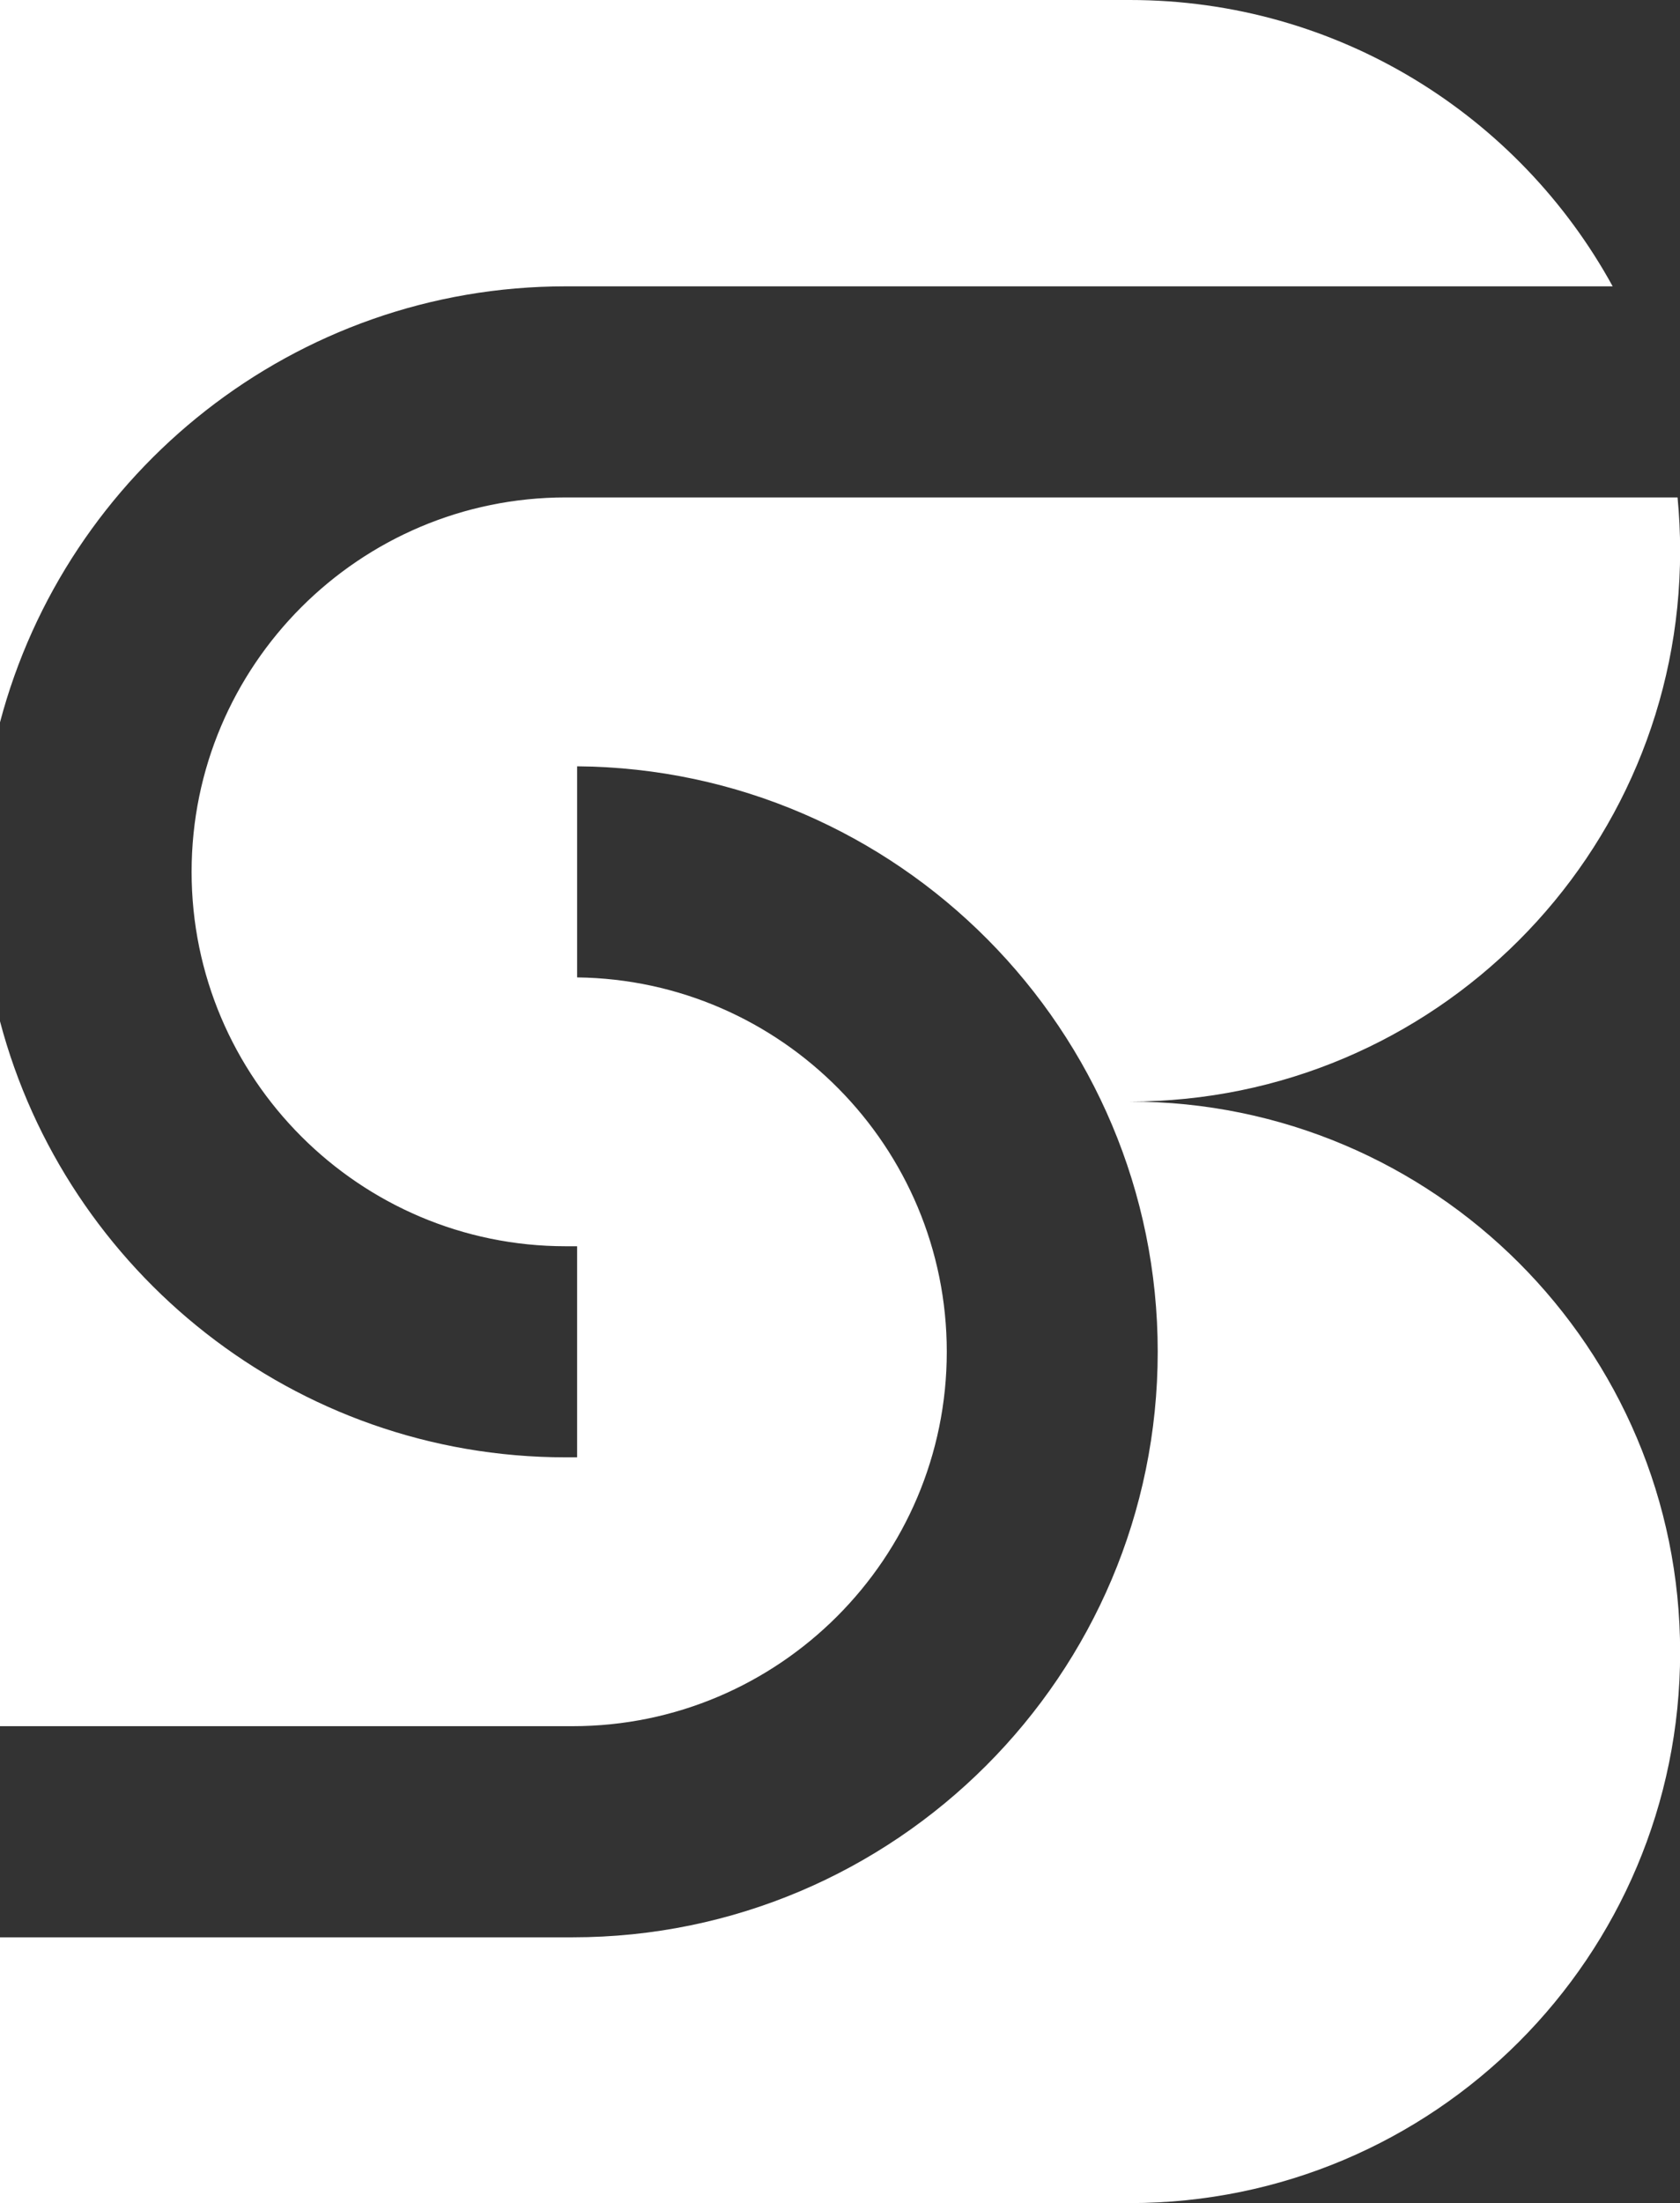
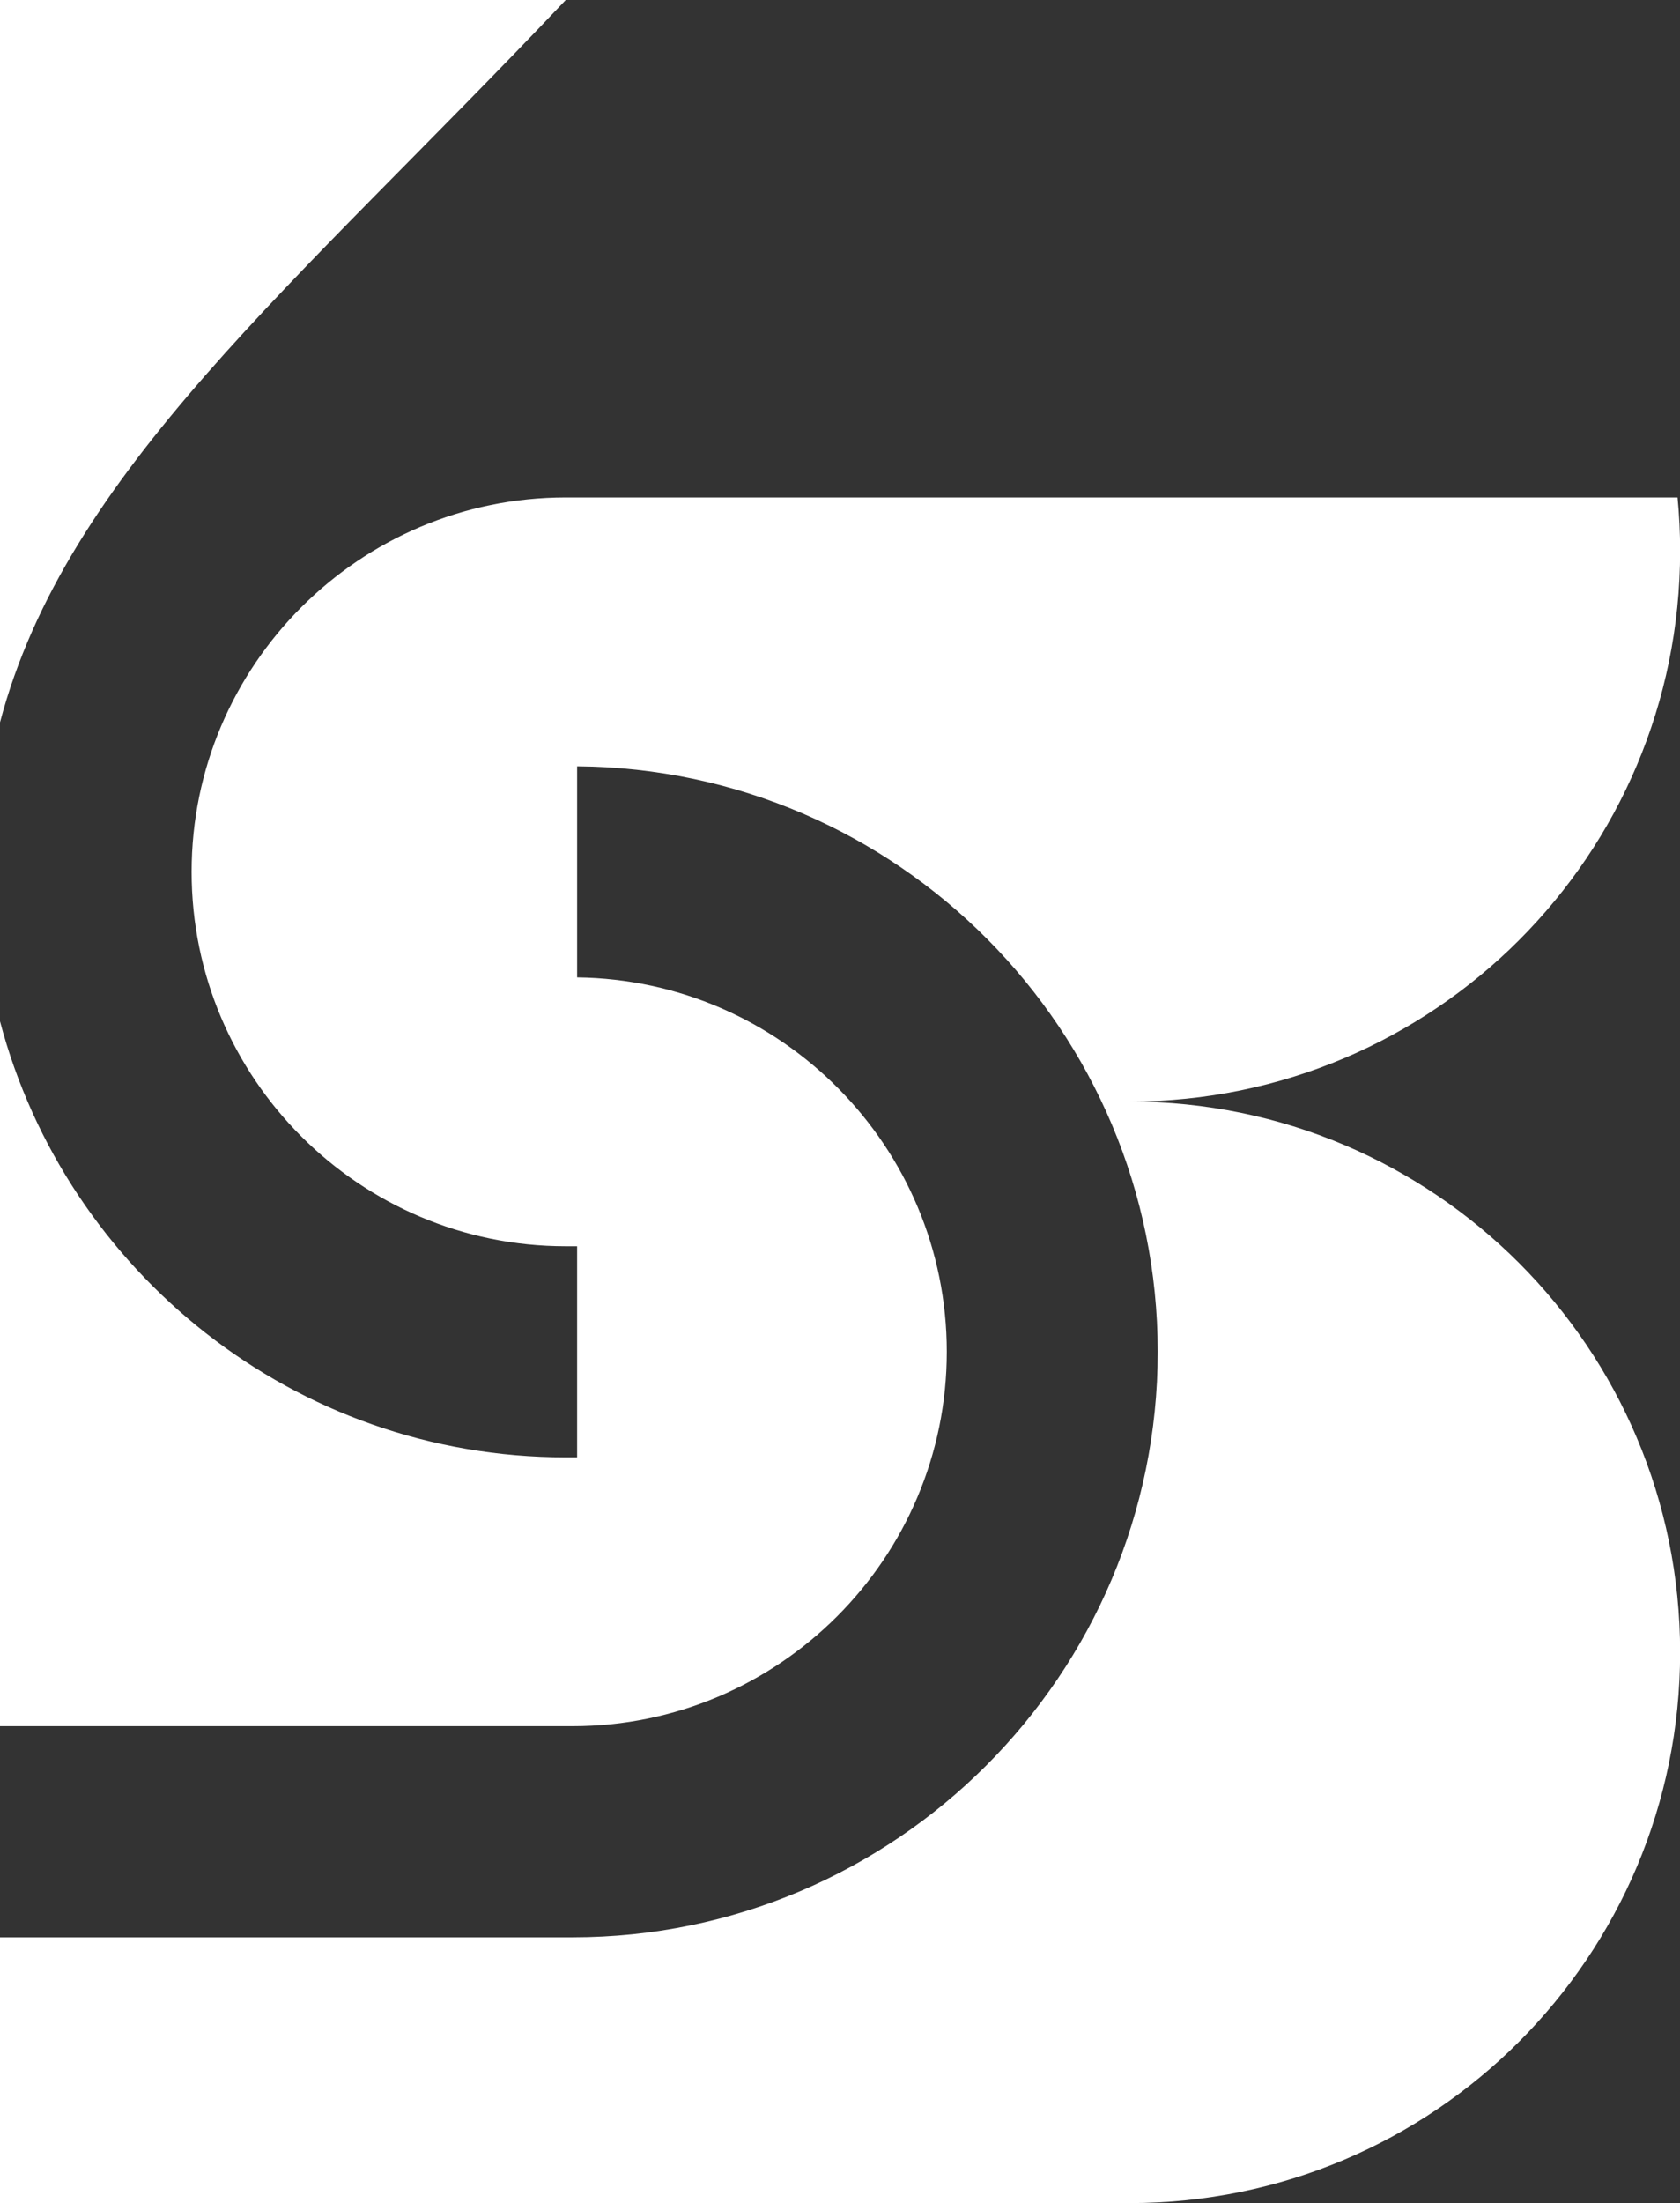
<svg xmlns="http://www.w3.org/2000/svg" fill="#ffffff" height="496.3" preserveAspectRatio="xMidYMid meet" version="1" viewBox="0.0 0.0 378.7 496.3" width="378.7" zoomAndPan="magnify">
  <rect x="0.0" y="0.0" width="378.7" height="496.3" fill="#333333" stroke="none" />
  <g id="change1_1">
-     <path d="M0,162.71V0h254.67c46.93,0,87.77,26.06,108.85,64.5H127.53C66.44,64.5,14.92,106.25,0,162.71z M254.67,248.14 c34.26,0,65.28-13.89,87.73-36.34c22.45-22.45,36.33-53.47,36.33-87.72c0-4.06-0.2-8.07-0.58-12.03H127.53 c-46.51,0-84.34,37.84-84.34,84.34s37.84,84.34,84.34,84.34h2.56v47.55h-2.56c-61.09,0-112.61-41.75-127.53-98.22v158.78h129.08 c46.51,0,84.34-37.84,84.34-84.34c0-46.17-37.29-83.78-83.33-84.33v-47.55c72.26,0.55,130.88,59.5,130.88,131.88 c0,72.73-59.17,131.9-131.9,131.9H0v59.87h254.67c34.26,0,65.28-13.89,87.73-36.33c22.45-22.46,36.33-53.48,36.33-87.73 C378.74,303.69,323.19,248.14,254.67,248.14z" />
+     <path d="M0,162.71V0h254.67H127.53C66.44,64.5,14.92,106.25,0,162.71z M254.67,248.14 c34.26,0,65.28-13.89,87.73-36.34c22.45-22.45,36.33-53.47,36.33-87.72c0-4.06-0.2-8.07-0.58-12.03H127.53 c-46.51,0-84.34,37.84-84.34,84.34s37.84,84.34,84.34,84.34h2.56v47.55h-2.56c-61.09,0-112.61-41.75-127.53-98.22v158.78h129.08 c46.51,0,84.34-37.84,84.34-84.34c0-46.17-37.29-83.78-83.33-84.33v-47.55c72.26,0.55,130.88,59.5,130.88,131.88 c0,72.73-59.17,131.9-131.9,131.9H0v59.87h254.67c34.26,0,65.28-13.89,87.73-36.33c22.45-22.46,36.33-53.48,36.33-87.73 C378.74,303.69,323.19,248.14,254.67,248.14z" />
  </g>
</svg>